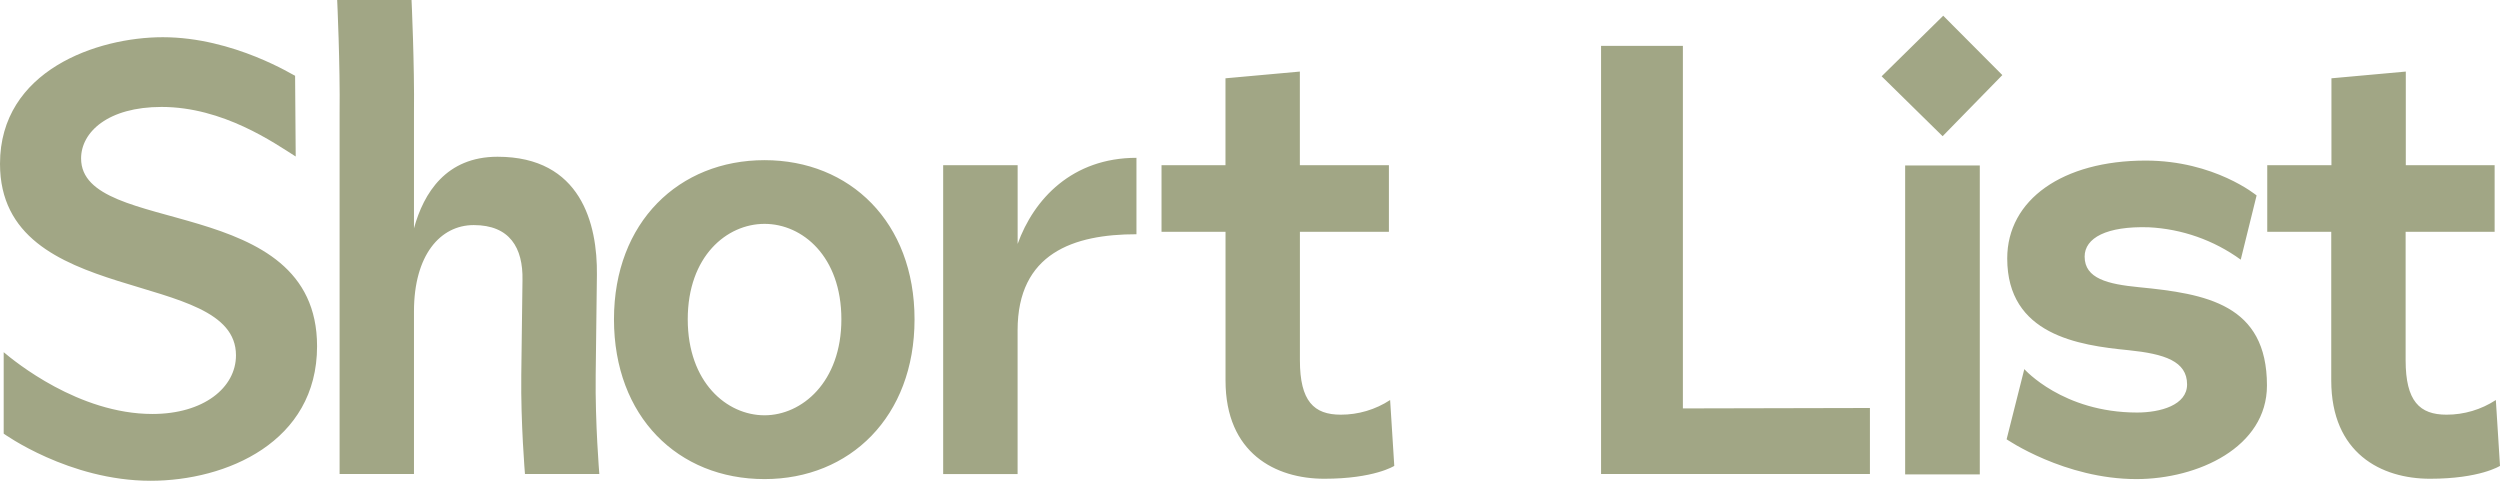
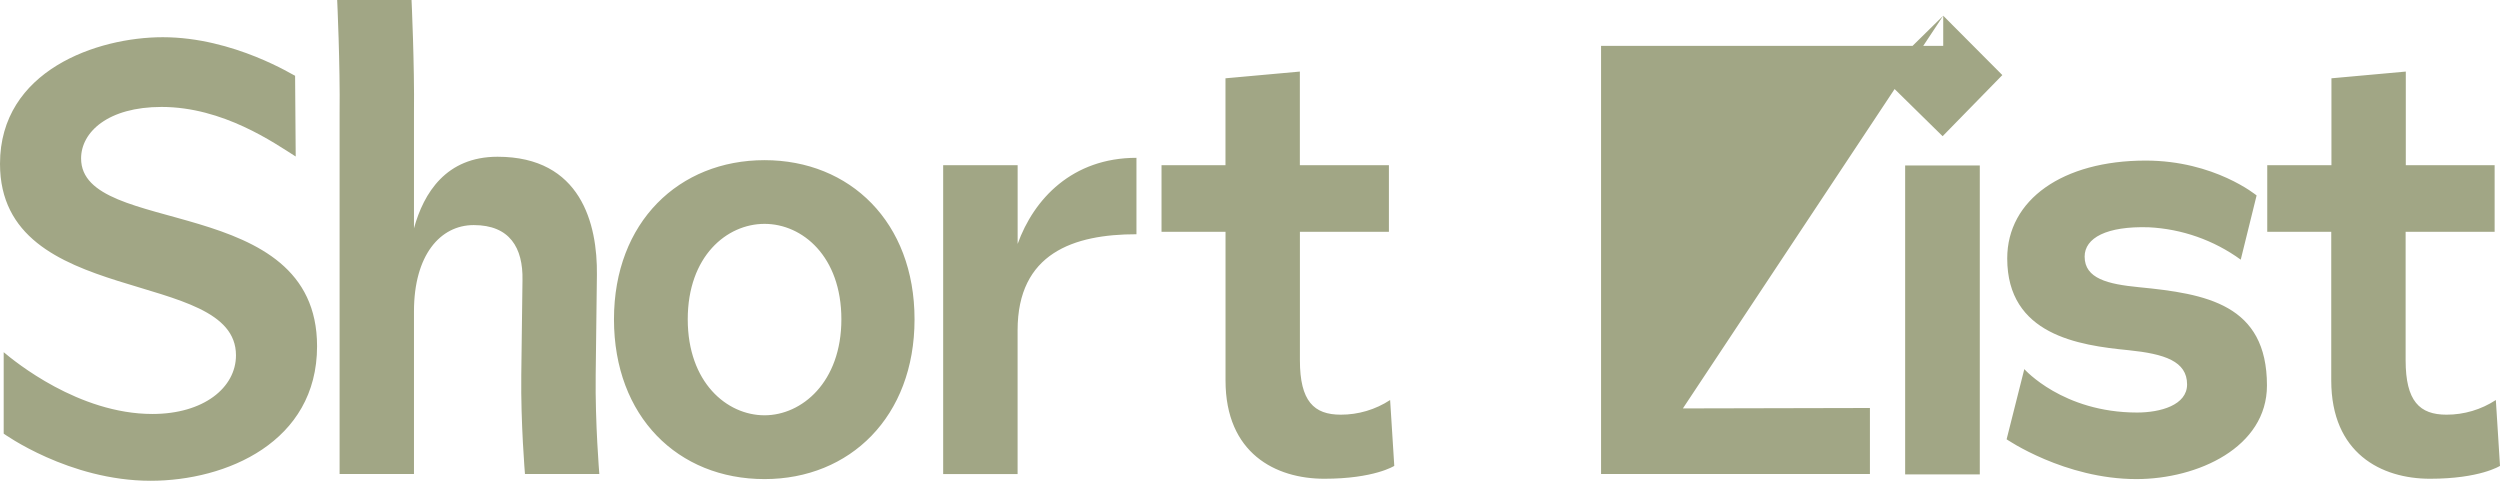
<svg xmlns="http://www.w3.org/2000/svg" width="156" height="30" viewBox="0 0 156 30" fill="none">
-   <path d="M155.741 24.962C154.824 25.56 153.754 25.878 152.661 25.876C150.987 25.876 150.111 25.038 150.111 22.48V14.466H155.665V10.307H150.122V4.466L145.482 4.886V10.307H141.476V14.466H145.47V23.741C145.47 28.283 148.591 29.874 151.633 29.874C154.754 29.874 156 29.071 156 29.071L155.741 24.962ZM133.307 29.895C137.15 29.895 141.458 27.909 141.458 24.054C141.458 18.978 137.653 18.329 133.467 17.921C131.528 17.731 130.081 17.386 130.081 16.013C130.081 14.845 131.452 14.103 134.078 14.182C136.148 14.283 138.143 14.985 139.822 16.203L140.812 12.196C140.812 12.196 138.192 10.02 133.886 10.02C128.713 10.02 125.251 12.462 125.251 16.127C125.251 20.897 129.703 21.548 132.821 21.852C135.065 22.082 136.474 22.538 136.474 23.989C136.474 25.286 134.8 25.742 133.353 25.742C128.713 25.742 126.317 23.032 126.317 23.032L125.213 27.412C125.213 27.412 128.826 29.895 133.315 29.895H133.307ZM123.539 10.327H118.881V29.603H123.539V10.327ZM121.257 0.981L117.414 4.761L121.219 8.499L124.946 4.685L121.257 0.981ZM105.012 25.485V2.862H99.906V29.579H116.683V25.459L105.012 25.485ZM86.744 24.962C85.828 25.56 84.757 25.878 83.664 25.876C81.99 25.876 81.114 25.038 81.114 22.48V14.466H86.668V10.307H81.111V4.466L76.47 4.886V10.307H72.479V14.466H76.473V23.741C76.473 28.283 79.591 29.874 82.636 29.874C85.754 29.874 87.003 29.071 87.003 29.071L86.744 24.962ZM63.501 15.228V10.307H58.854V29.582H63.498V20.61C63.498 15.8 66.991 14.617 70.915 14.617V9.848C66.921 9.848 64.511 12.404 63.498 15.228H63.501ZM47.707 25.914C45.349 25.914 42.915 23.855 42.915 19.924C42.915 15.993 45.349 13.969 47.707 13.969C50.065 13.969 52.502 15.993 52.502 19.924C52.502 23.855 50.027 25.914 47.707 25.914ZM57.067 19.924C57.067 13.855 53.035 9.994 47.707 9.994C42.379 9.994 38.312 13.849 38.312 19.924C38.312 25.999 42.306 29.895 47.707 29.895C53.035 29.895 57.067 26.002 57.067 19.933V19.924ZM37.171 23.405L37.247 17.147C37.285 13.978 36.257 9.781 31.046 9.781C27.843 9.781 26.44 12.033 25.832 14.246V7.062C25.869 4.045 25.68 0 25.68 0H21.04C21.04 0 21.229 4.045 21.191 7.062V29.579H25.832V19.428C25.832 15.923 27.468 14.045 29.561 14.045C31.805 14.045 32.644 15.459 32.603 17.48L32.528 23.397C32.49 26.411 32.758 29.579 32.758 29.579H37.398C37.398 29.579 37.133 26.411 37.171 23.397V23.405ZM0.23 21.983V27.059C0.23 27.059 4.306 30 9.398 30C14.114 30 19.785 27.593 19.785 21.603C19.785 11.986 5.06 14.81 5.06 9.886C5.06 8.245 6.734 6.673 10.082 6.673C13.925 6.673 17.121 8.925 18.452 9.766L18.414 4.728C18.414 4.766 14.609 2.322 10.157 2.322C6.082 2.322 0 4.384 0 10.222C0 19.308 14.725 16.647 14.725 22.17C14.725 24.191 12.708 25.832 9.511 25.832C4.908 25.832 0.914 22.55 0.23 21.977" fill="#A1A685" />
+   <path d="M155.741 24.962C154.824 25.56 153.754 25.878 152.661 25.876C150.987 25.876 150.111 25.038 150.111 22.48V14.466H155.665V10.307H150.122V4.466L145.482 4.886V10.307H141.476V14.466H145.47V23.741C145.47 28.283 148.591 29.874 151.633 29.874C154.754 29.874 156 29.071 156 29.071L155.741 24.962ZM133.307 29.895C137.15 29.895 141.458 27.909 141.458 24.054C141.458 18.978 137.653 18.329 133.467 17.921C131.528 17.731 130.081 17.386 130.081 16.013C130.081 14.845 131.452 14.103 134.078 14.182C136.148 14.283 138.143 14.985 139.822 16.203L140.812 12.196C140.812 12.196 138.192 10.02 133.886 10.02C128.713 10.02 125.251 12.462 125.251 16.127C125.251 20.897 129.703 21.548 132.821 21.852C135.065 22.082 136.474 22.538 136.474 23.989C136.474 25.286 134.8 25.742 133.353 25.742C128.713 25.742 126.317 23.032 126.317 23.032L125.213 27.412C125.213 27.412 128.826 29.895 133.315 29.895H133.307ZM123.539 10.327H118.881V29.603H123.539V10.327ZM121.257 0.981L117.414 4.761L121.219 8.499L124.946 4.685L121.257 0.981ZV2.862H99.906V29.579H116.683V25.459L105.012 25.485ZM86.744 24.962C85.828 25.56 84.757 25.878 83.664 25.876C81.99 25.876 81.114 25.038 81.114 22.48V14.466H86.668V10.307H81.111V4.466L76.47 4.886V10.307H72.479V14.466H76.473V23.741C76.473 28.283 79.591 29.874 82.636 29.874C85.754 29.874 87.003 29.071 87.003 29.071L86.744 24.962ZM63.501 15.228V10.307H58.854V29.582H63.498V20.61C63.498 15.8 66.991 14.617 70.915 14.617V9.848C66.921 9.848 64.511 12.404 63.498 15.228H63.501ZM47.707 25.914C45.349 25.914 42.915 23.855 42.915 19.924C42.915 15.993 45.349 13.969 47.707 13.969C50.065 13.969 52.502 15.993 52.502 19.924C52.502 23.855 50.027 25.914 47.707 25.914ZM57.067 19.924C57.067 13.855 53.035 9.994 47.707 9.994C42.379 9.994 38.312 13.849 38.312 19.924C38.312 25.999 42.306 29.895 47.707 29.895C53.035 29.895 57.067 26.002 57.067 19.933V19.924ZM37.171 23.405L37.247 17.147C37.285 13.978 36.257 9.781 31.046 9.781C27.843 9.781 26.44 12.033 25.832 14.246V7.062C25.869 4.045 25.68 0 25.68 0H21.04C21.04 0 21.229 4.045 21.191 7.062V29.579H25.832V19.428C25.832 15.923 27.468 14.045 29.561 14.045C31.805 14.045 32.644 15.459 32.603 17.48L32.528 23.397C32.49 26.411 32.758 29.579 32.758 29.579H37.398C37.398 29.579 37.133 26.411 37.171 23.397V23.405ZM0.23 21.983V27.059C0.23 27.059 4.306 30 9.398 30C14.114 30 19.785 27.593 19.785 21.603C19.785 11.986 5.06 14.81 5.06 9.886C5.06 8.245 6.734 6.673 10.082 6.673C13.925 6.673 17.121 8.925 18.452 9.766L18.414 4.728C18.414 4.766 14.609 2.322 10.157 2.322C6.082 2.322 0 4.384 0 10.222C0 19.308 14.725 16.647 14.725 22.17C14.725 24.191 12.708 25.832 9.511 25.832C4.908 25.832 0.914 22.55 0.23 21.977" fill="#A1A685" />
</svg>